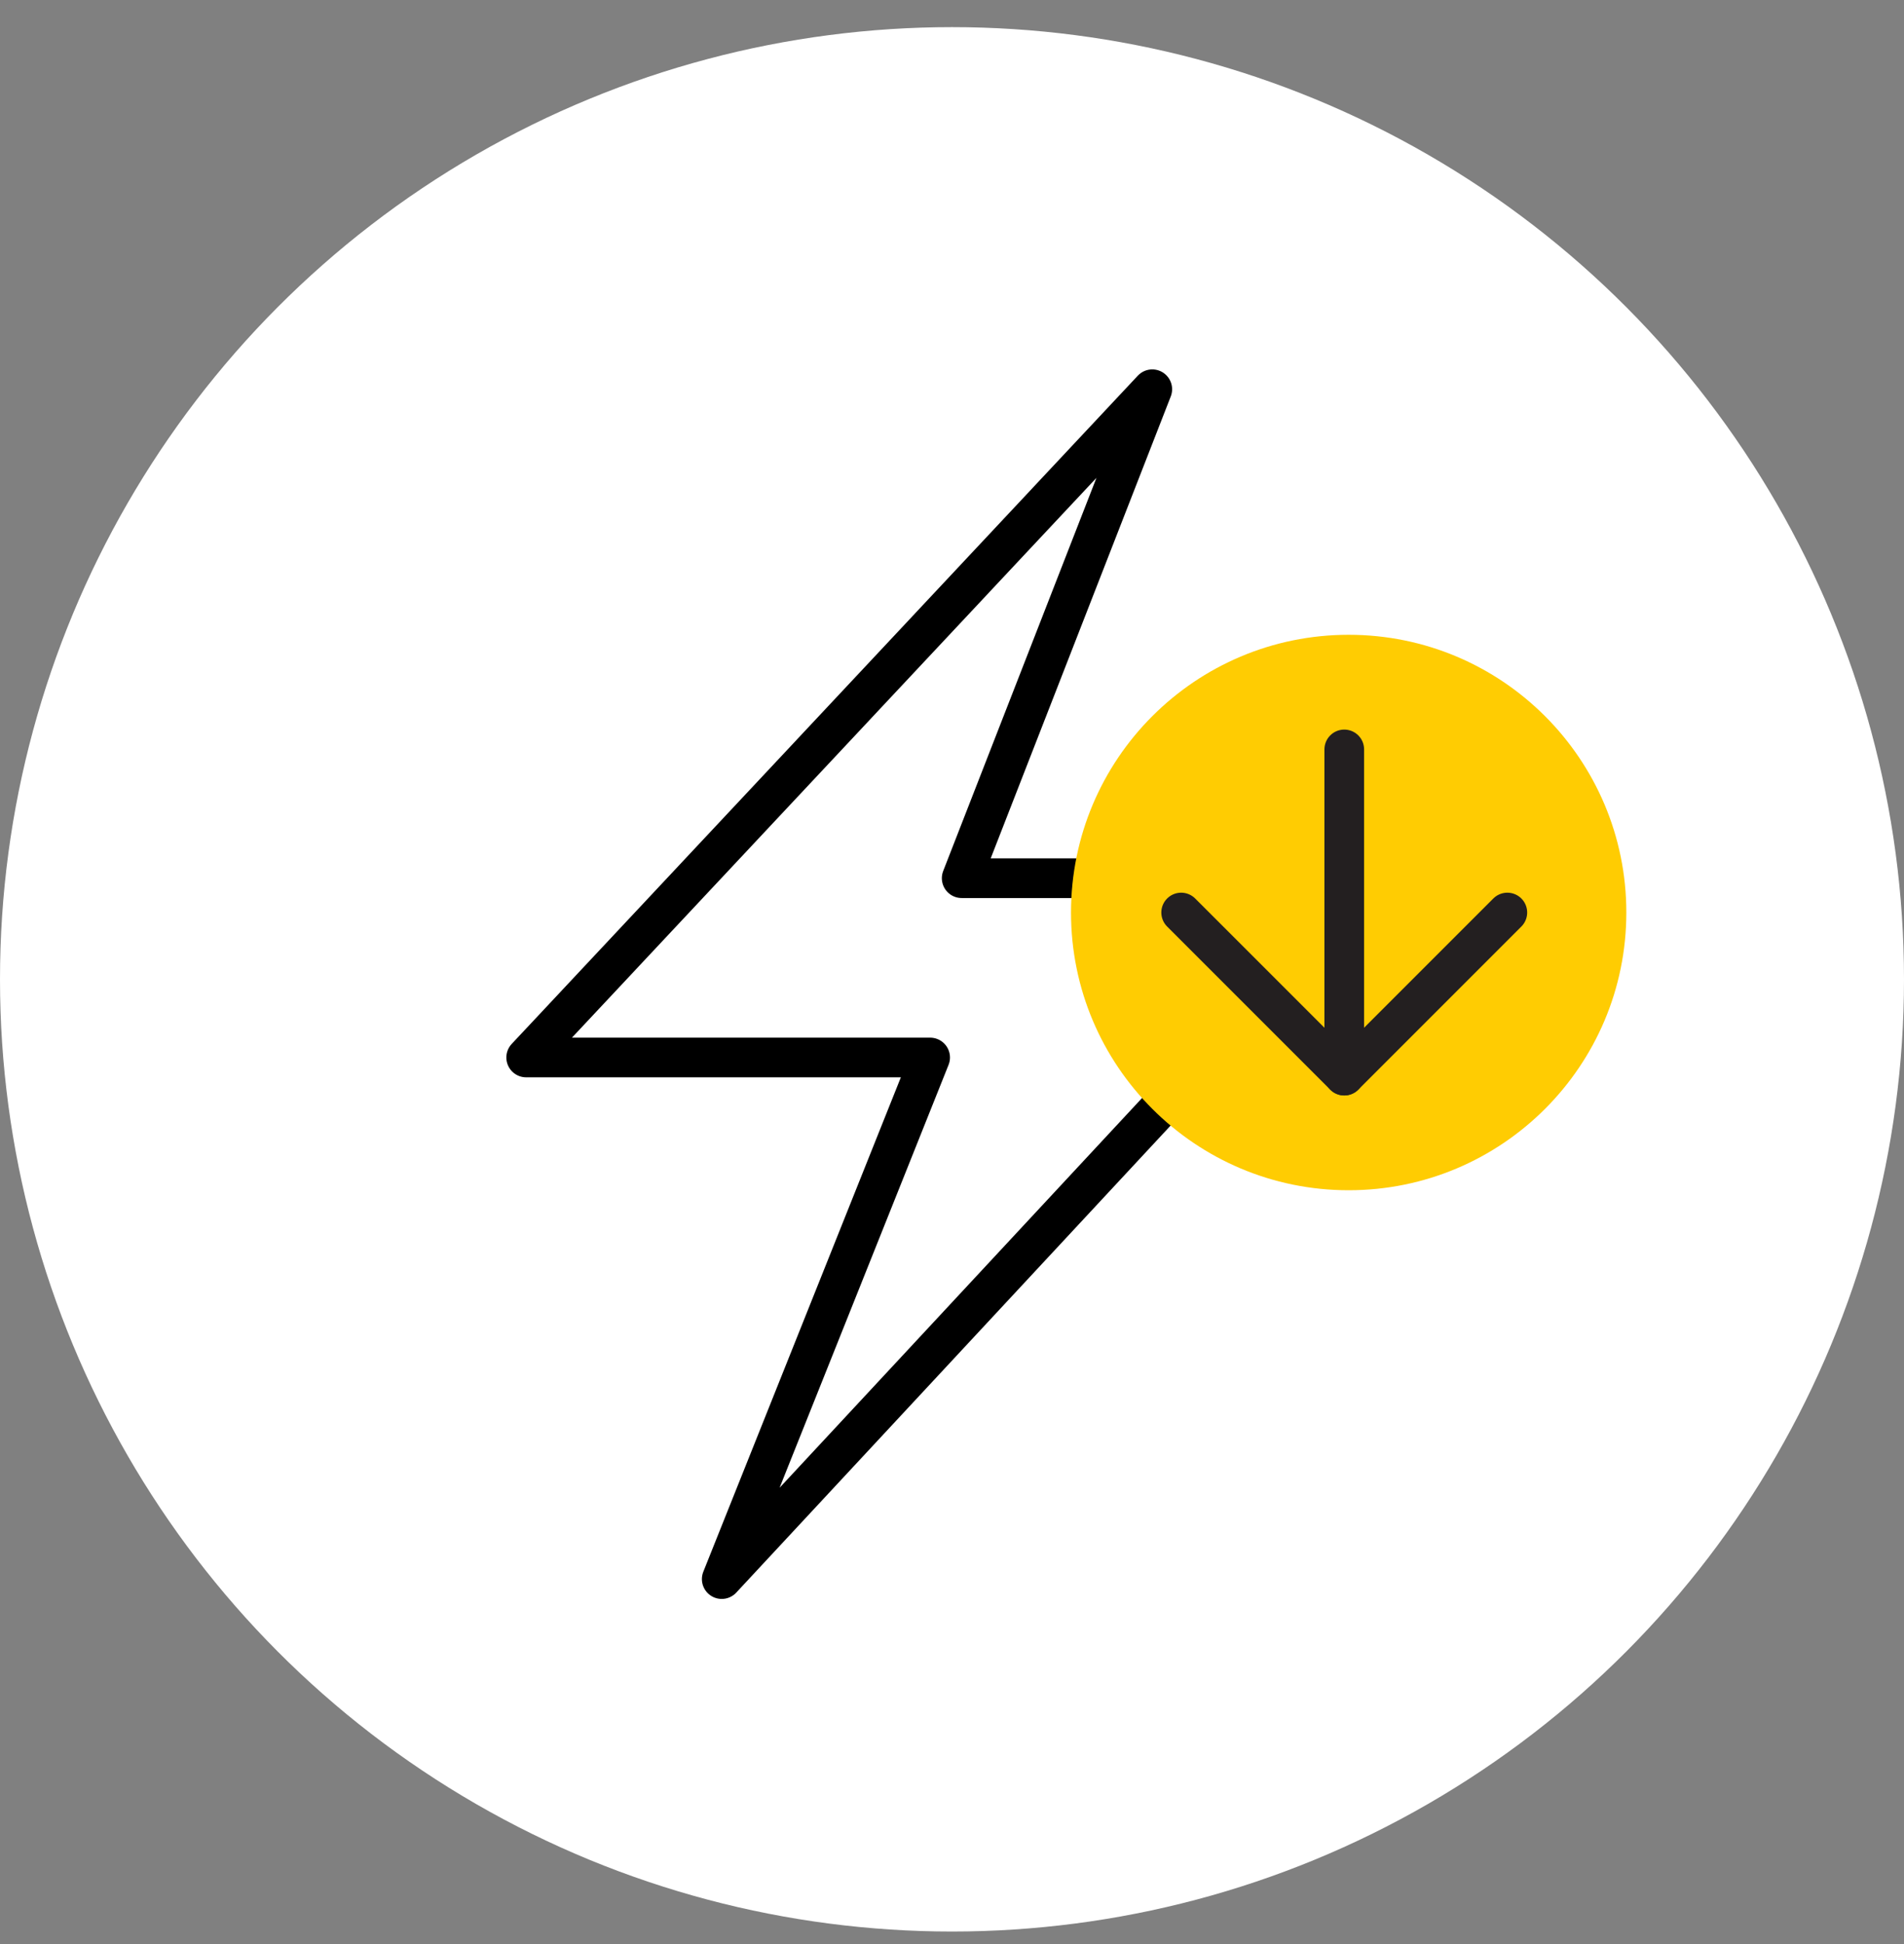
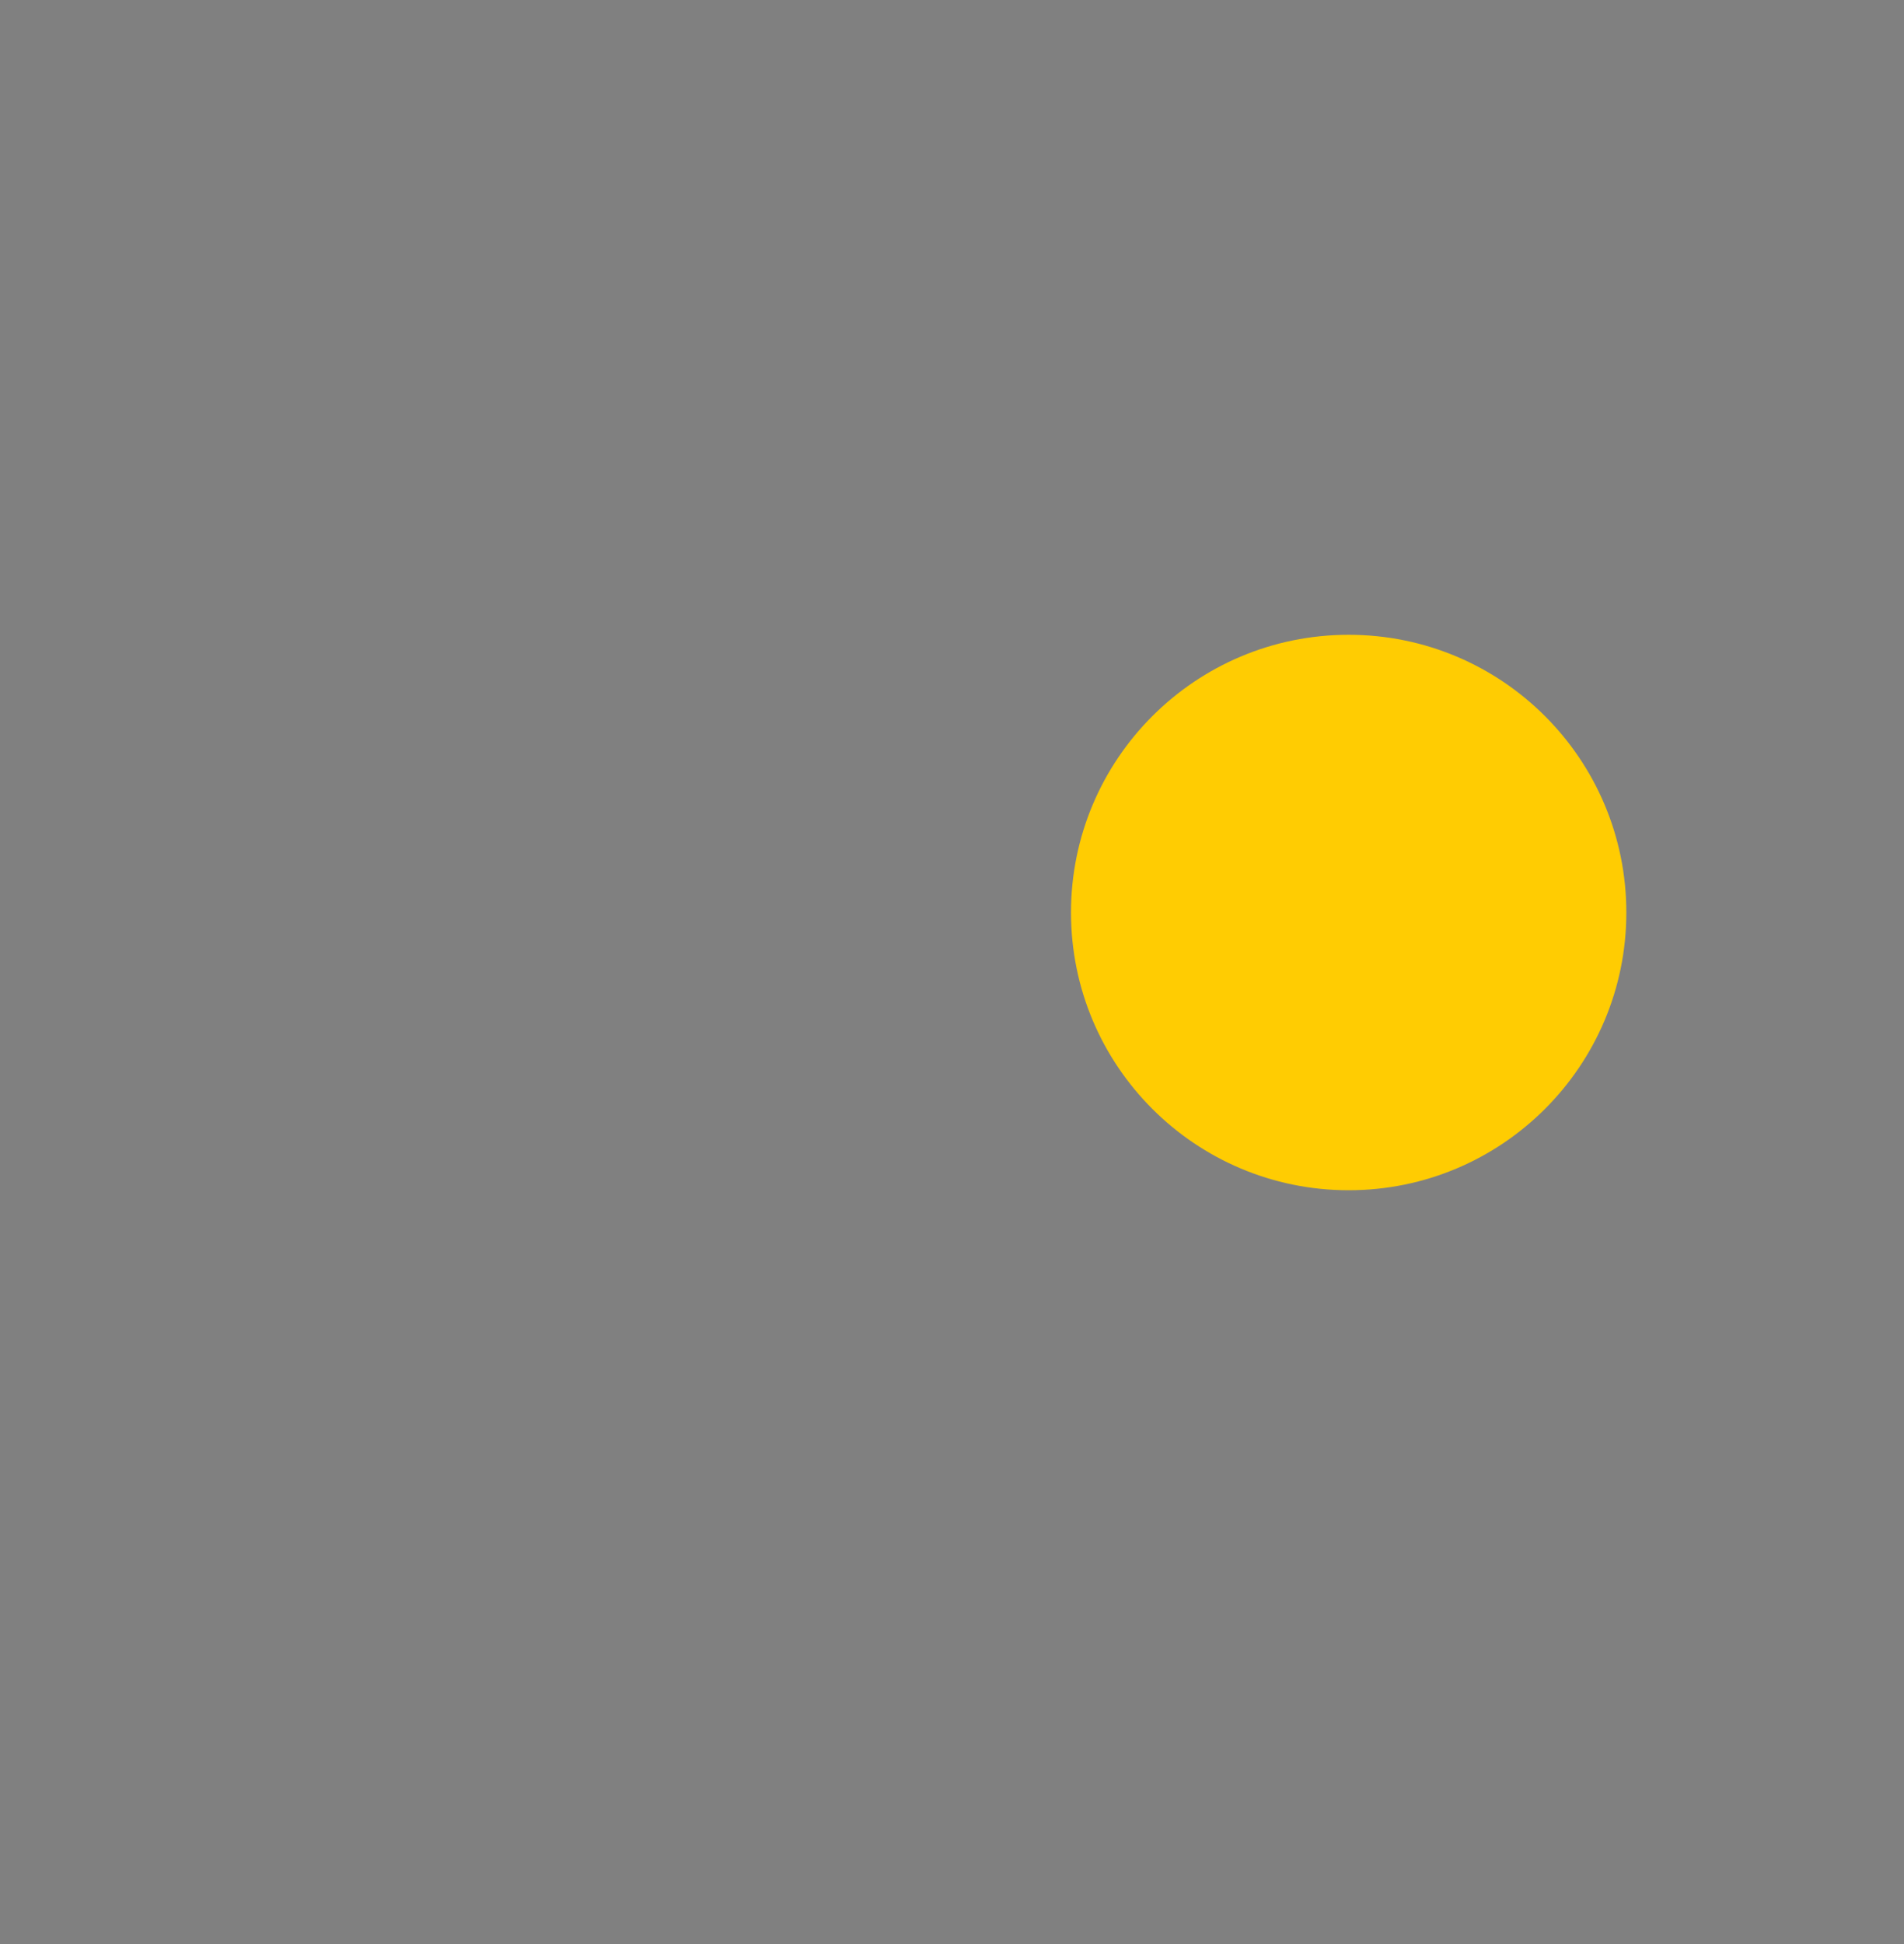
<svg xmlns="http://www.w3.org/2000/svg" width="48" height="49" viewBox="0 0 48 49" fill="none">
  <rect x="0" y="0" width="48" height="49" fill="#808080" stroke="none" />
-   <circle cx="24" cy="24.684" r="24" fill="white" />
-   <path d="M23.449 26.654L18.195 39.801L34.628 22.135H24.244L29.049 9.811L13.265 26.654H23.449Z" stroke="black" stroke-linejoin="round" />
  <circle cx="34" cy="23" r="7" fill="#FFCC02" />
-   <path d="M33.889 18.889V27.111" stroke="#231F20" stroke-linecap="round" stroke-linejoin="round" />
-   <path d="M29.777 23L33.889 27.111L38 23" stroke="#231F20" stroke-linecap="round" stroke-linejoin="round" />
</svg>